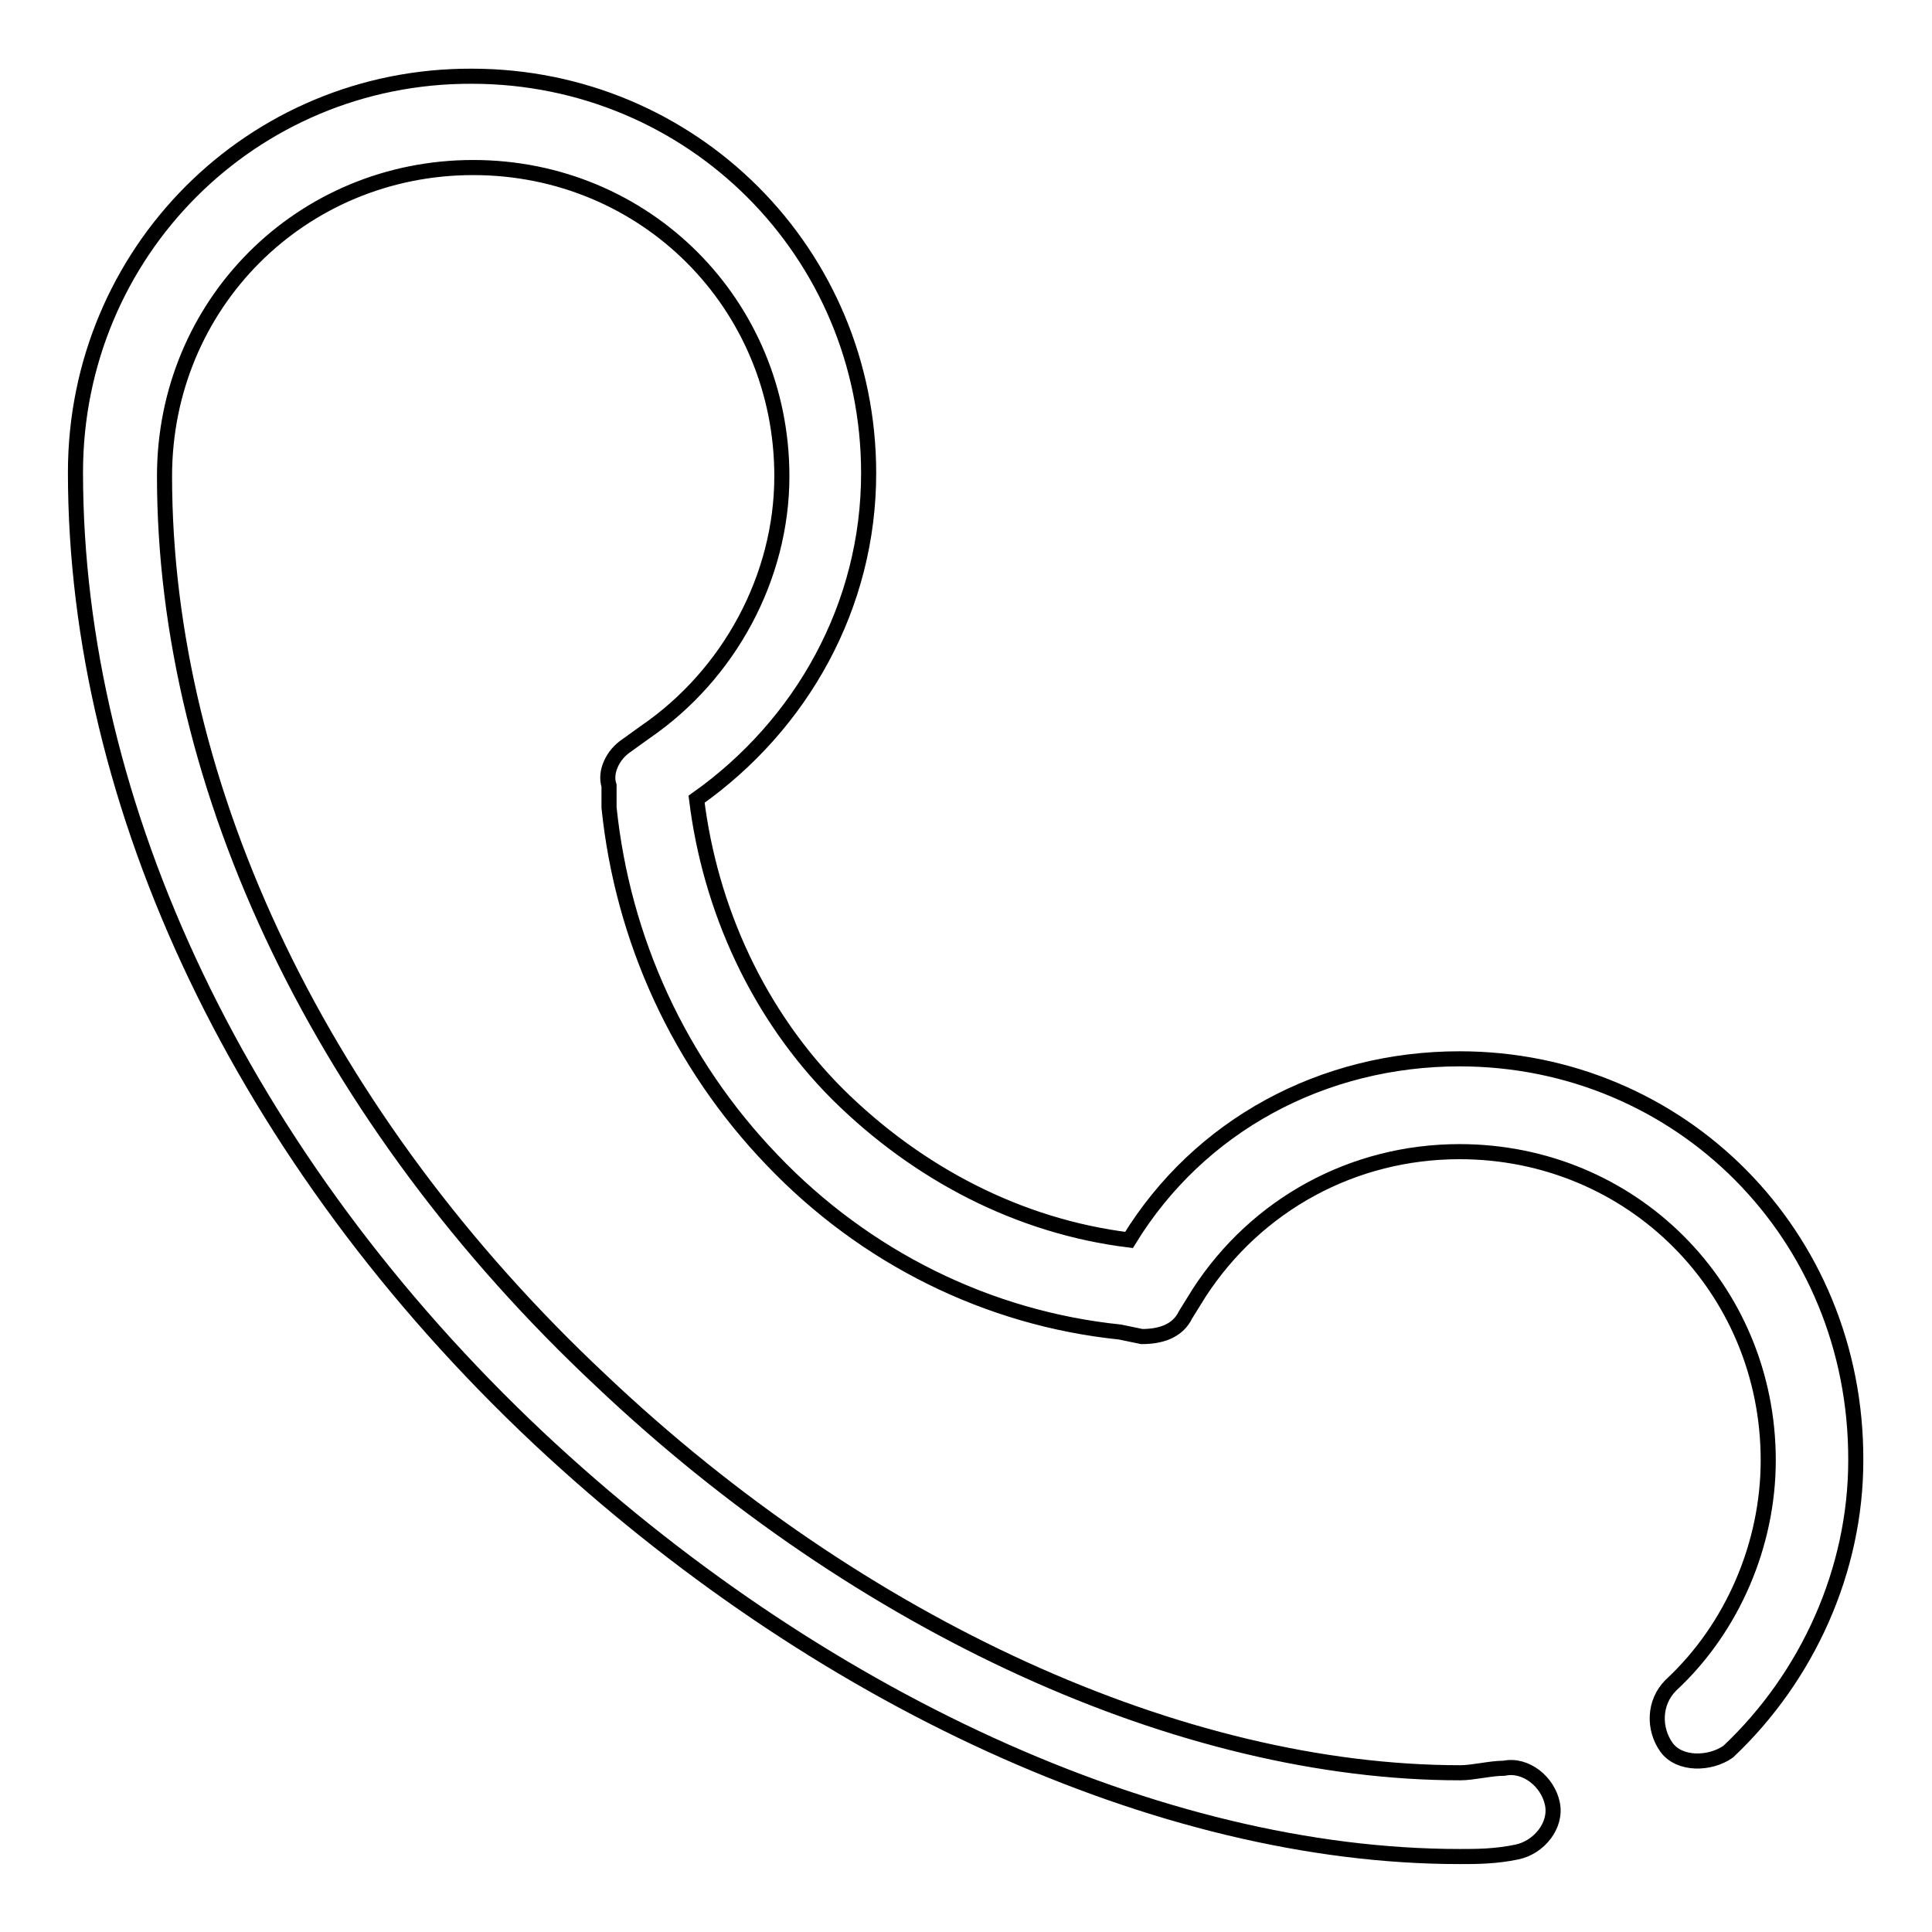
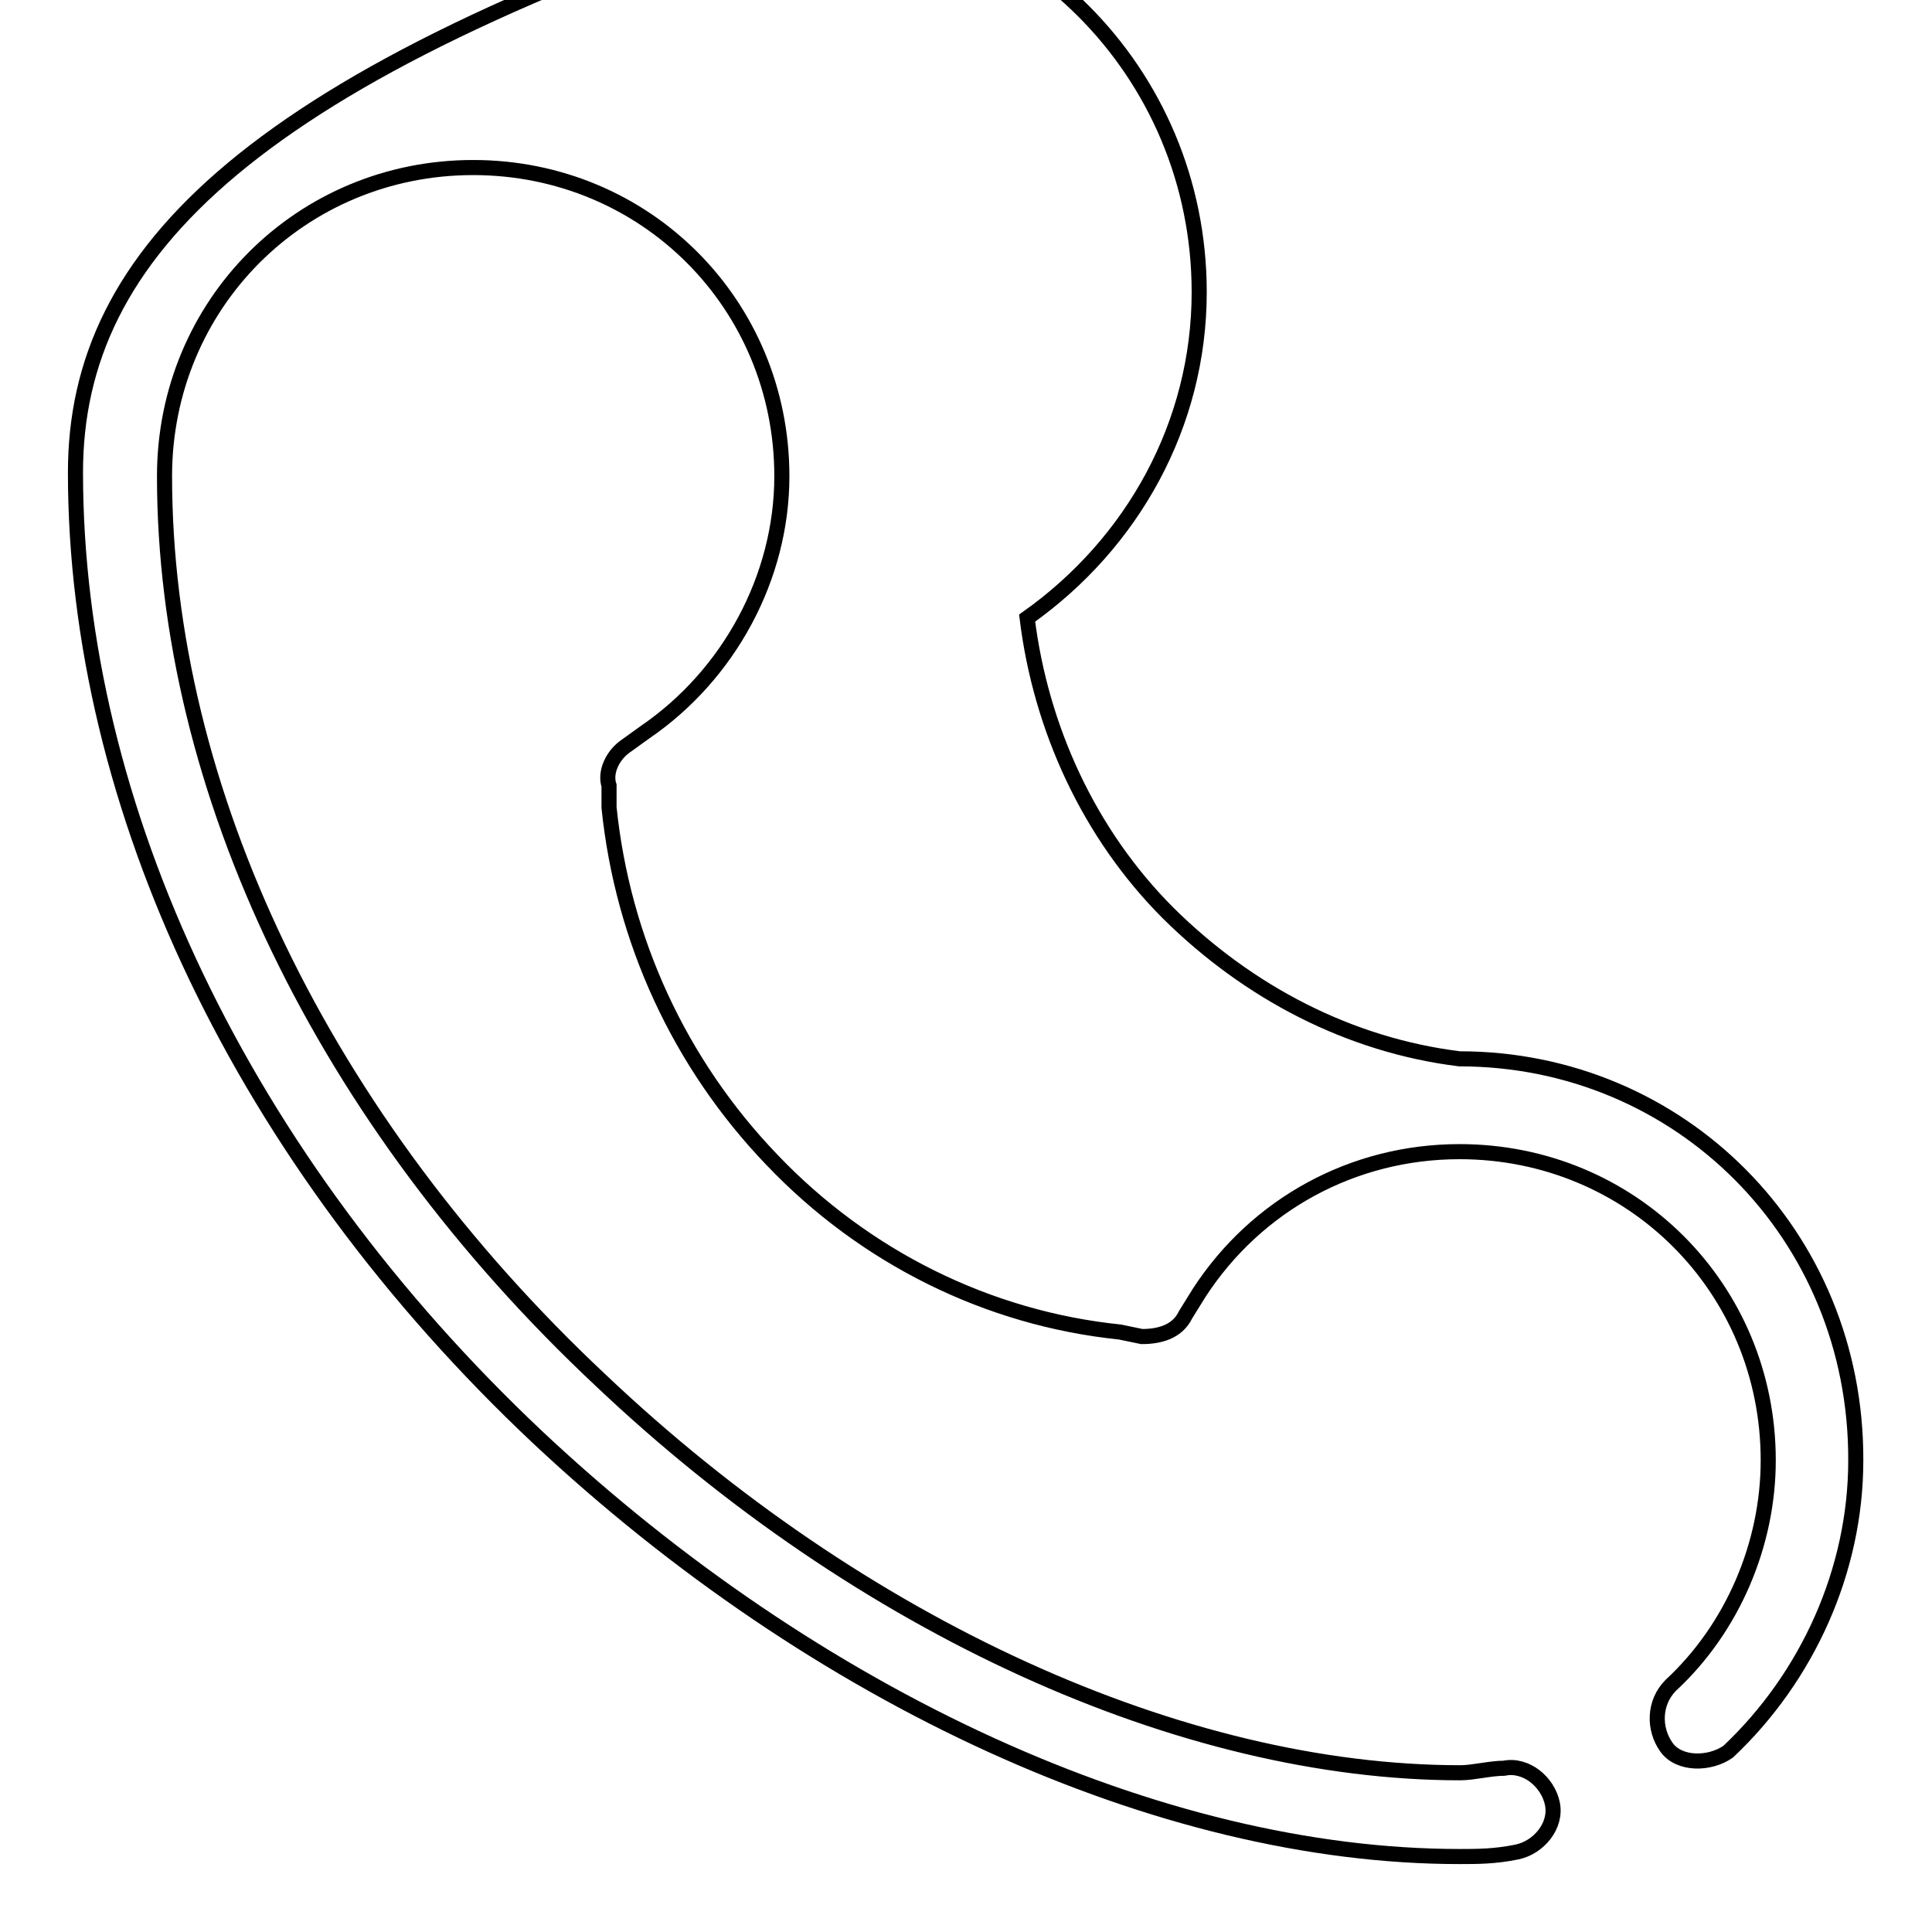
<svg xmlns="http://www.w3.org/2000/svg" version="1.1" x="0px" y="0px" viewBox="0 0 256 256" enable-background="new 0 0 256 256" xml:space="preserve">
  <g>
-     <path stroke-width="2" fill-opacity="0" stroke="#000000" d="M193.4,140.3c-18.1,0-34.5,8.8-43.8,24c-14.6-1.8-28-8.8-38.6-19.3c-10.5-10.5-16.9-24.5-18.7-39.1 c14-9.9,22.8-25.7,22.8-43.2c0-29.2-23.4-52.6-52.6-52.6C33.4,10,10,33.4,10,62.6c0,44.4,22.2,91.1,61.3,127.9 C108.1,225,153.7,246,193.4,246c2.3,0,4.7,0,7.6-0.6c2.9-0.6,5.3-3.5,4.7-6.4s-3.5-5.3-6.4-4.7c-1.8,0-4.1,0.6-5.8,0.6 c-36.8,0-79.4-19.3-113.9-52c-36.8-34.5-57.8-78.3-57.8-119.8c0-22.8,18.1-40.9,40.9-40.9s40.9,18.1,40.9,40.9 c0,13.4-7,26.3-18.1,33.9L83,98.8c-1.8,1.2-2.9,3.5-2.3,5.3v2.9c1.8,17.5,9.3,33.9,21.6,46.7c12.3,12.9,28.6,21,46.1,22.8l2.9,0.6 c2.3,0,4.7-0.6,5.8-2.9l1.8-2.9c7.6-11.7,20.4-18.7,34.5-18.7c22.8,0,40.9,18.1,40.9,40.9c0,11.1-4.7,22.2-12.9,29.8 c-2.3,2.3-2.3,5.8-0.6,8.2s5.8,2.3,8.2,0.6c10.5-9.9,16.9-24,16.9-38.6C246,163.6,222.6,140.3,193.4,140.3z" />
+     <path stroke-width="2" fill-opacity="0" stroke="#000000" d="M193.4,140.3c-14.6-1.8-28-8.8-38.6-19.3c-10.5-10.5-16.9-24.5-18.7-39.1 c14-9.9,22.8-25.7,22.8-43.2c0-29.2-23.4-52.6-52.6-52.6C33.4,10,10,33.4,10,62.6c0,44.4,22.2,91.1,61.3,127.9 C108.1,225,153.7,246,193.4,246c2.3,0,4.7,0,7.6-0.6c2.9-0.6,5.3-3.5,4.7-6.4s-3.5-5.3-6.4-4.7c-1.8,0-4.1,0.6-5.8,0.6 c-36.8,0-79.4-19.3-113.9-52c-36.8-34.5-57.8-78.3-57.8-119.8c0-22.8,18.1-40.9,40.9-40.9s40.9,18.1,40.9,40.9 c0,13.4-7,26.3-18.1,33.9L83,98.8c-1.8,1.2-2.9,3.5-2.3,5.3v2.9c1.8,17.5,9.3,33.9,21.6,46.7c12.3,12.9,28.6,21,46.1,22.8l2.9,0.6 c2.3,0,4.7-0.6,5.8-2.9l1.8-2.9c7.6-11.7,20.4-18.7,34.5-18.7c22.8,0,40.9,18.1,40.9,40.9c0,11.1-4.7,22.2-12.9,29.8 c-2.3,2.3-2.3,5.8-0.6,8.2s5.8,2.3,8.2,0.6c10.5-9.9,16.9-24,16.9-38.6C246,163.6,222.6,140.3,193.4,140.3z" />
  </g>
</svg>